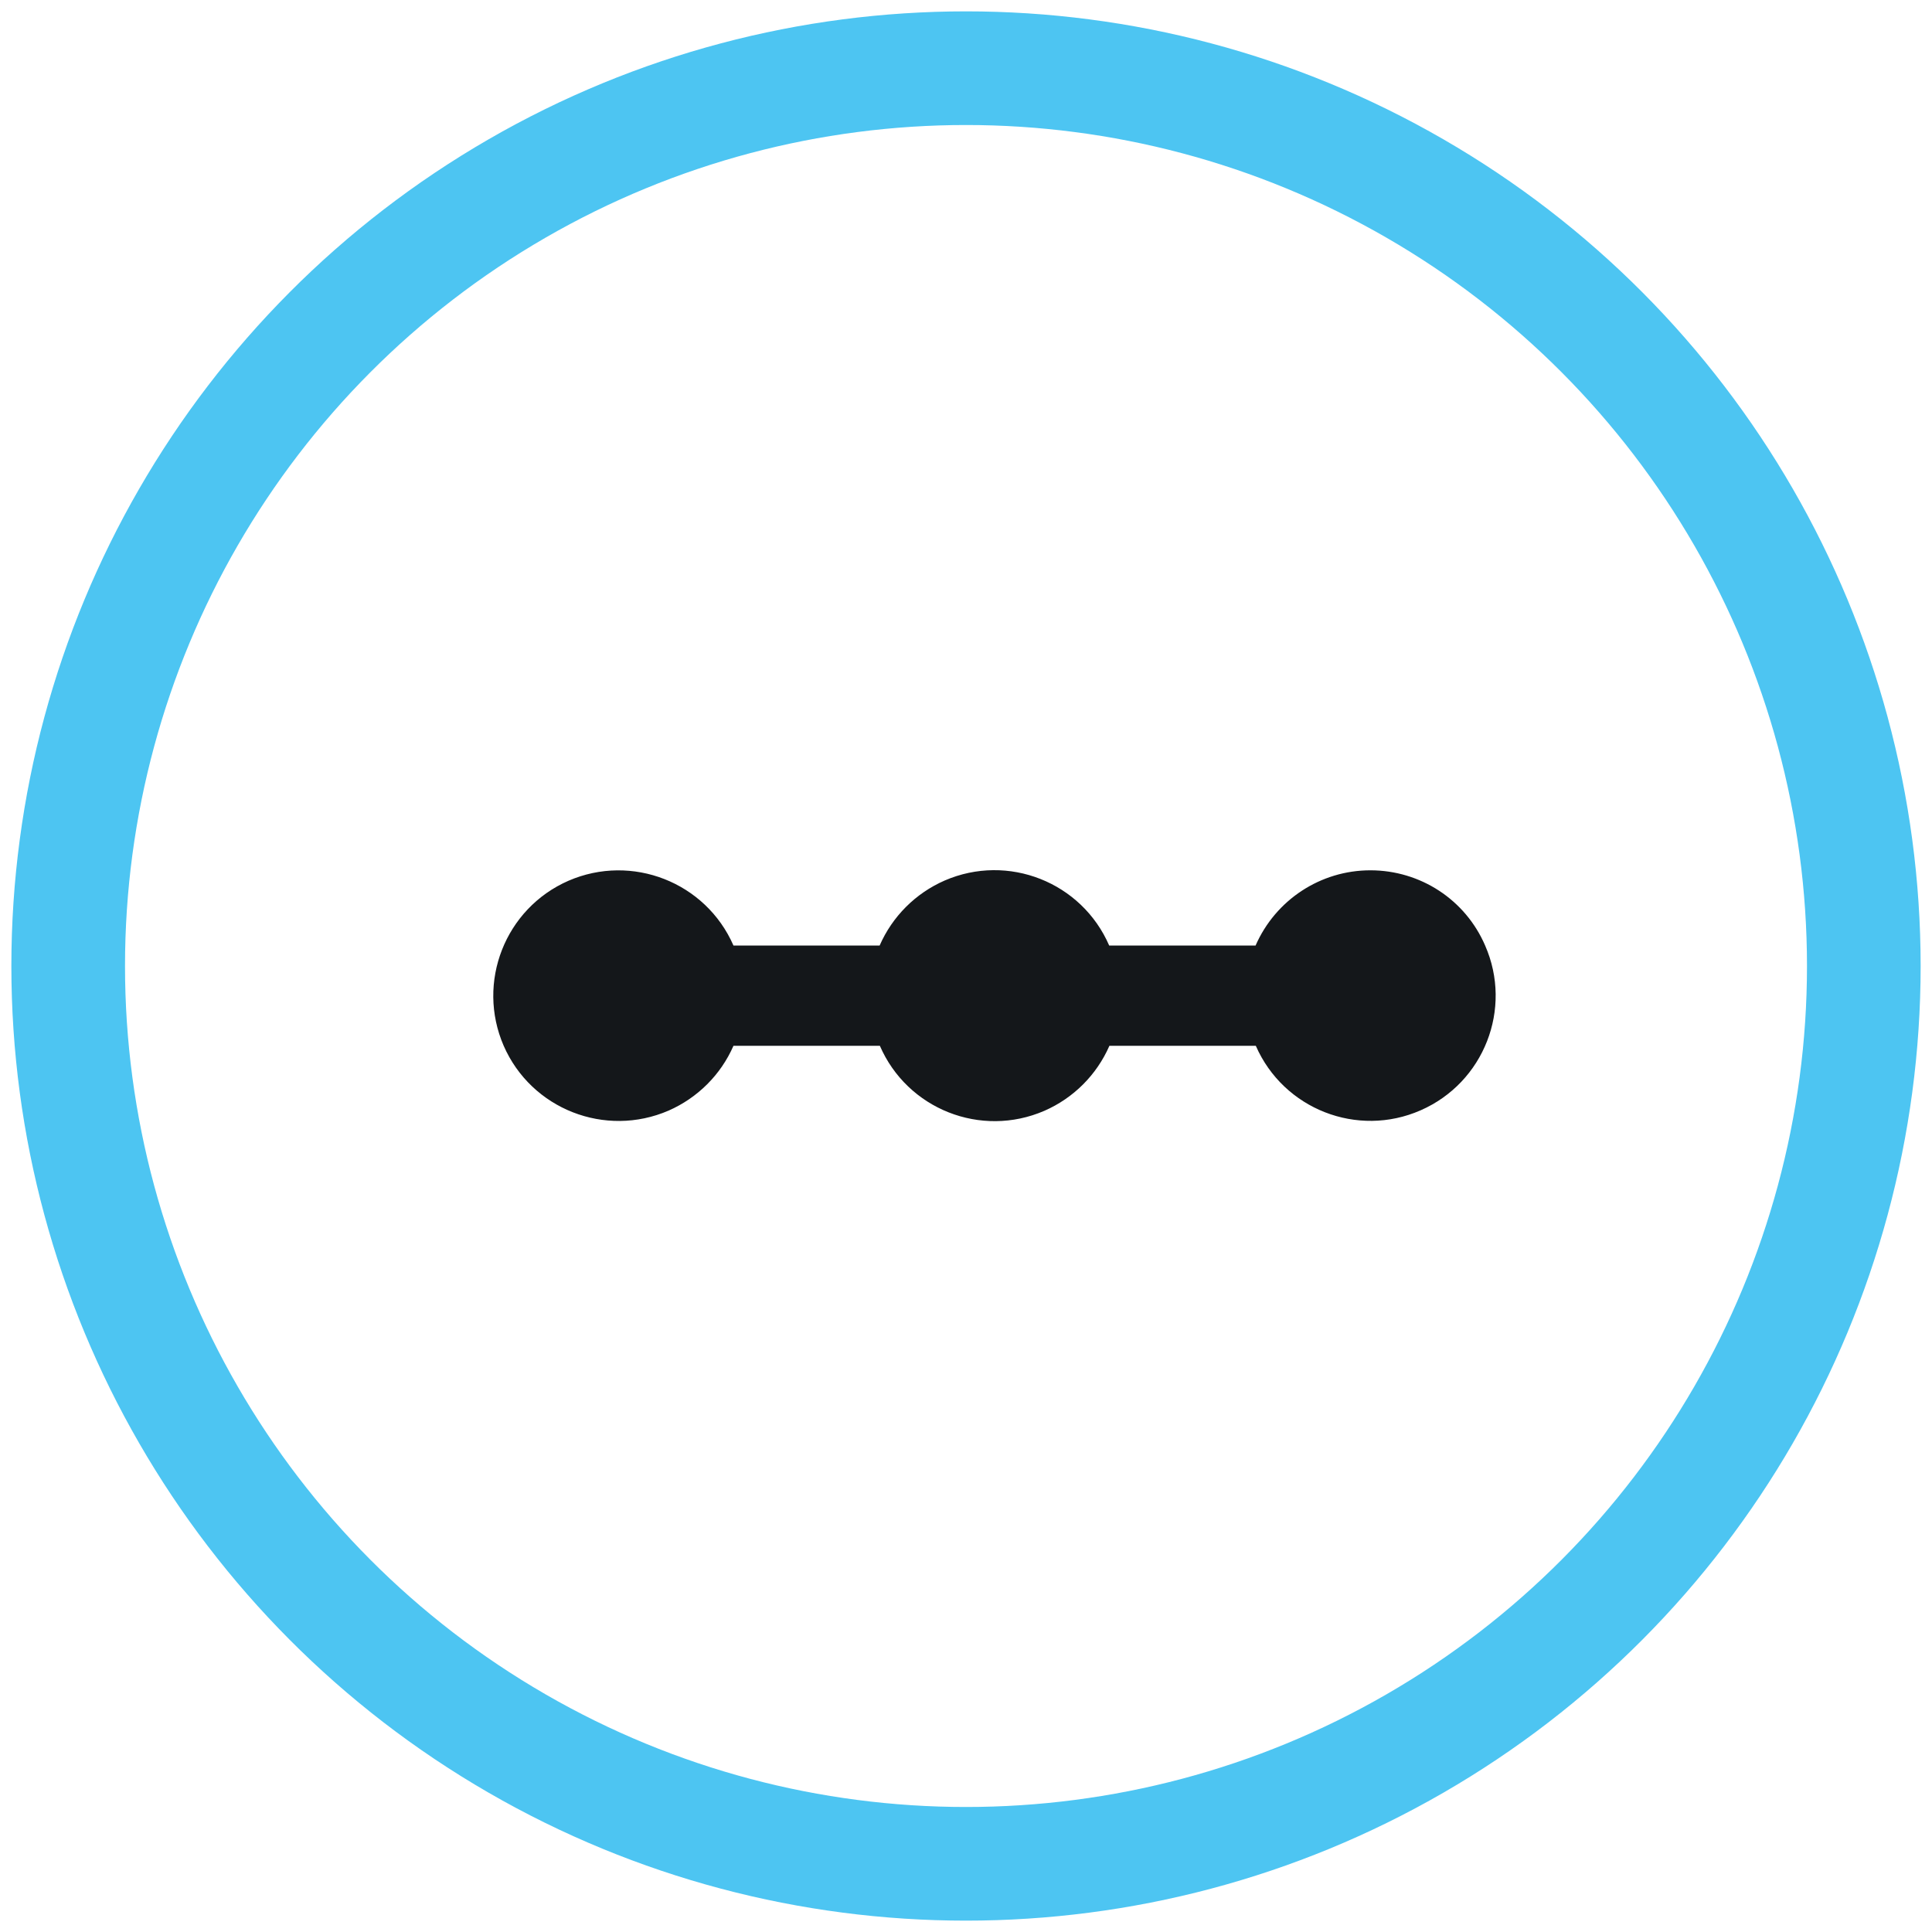
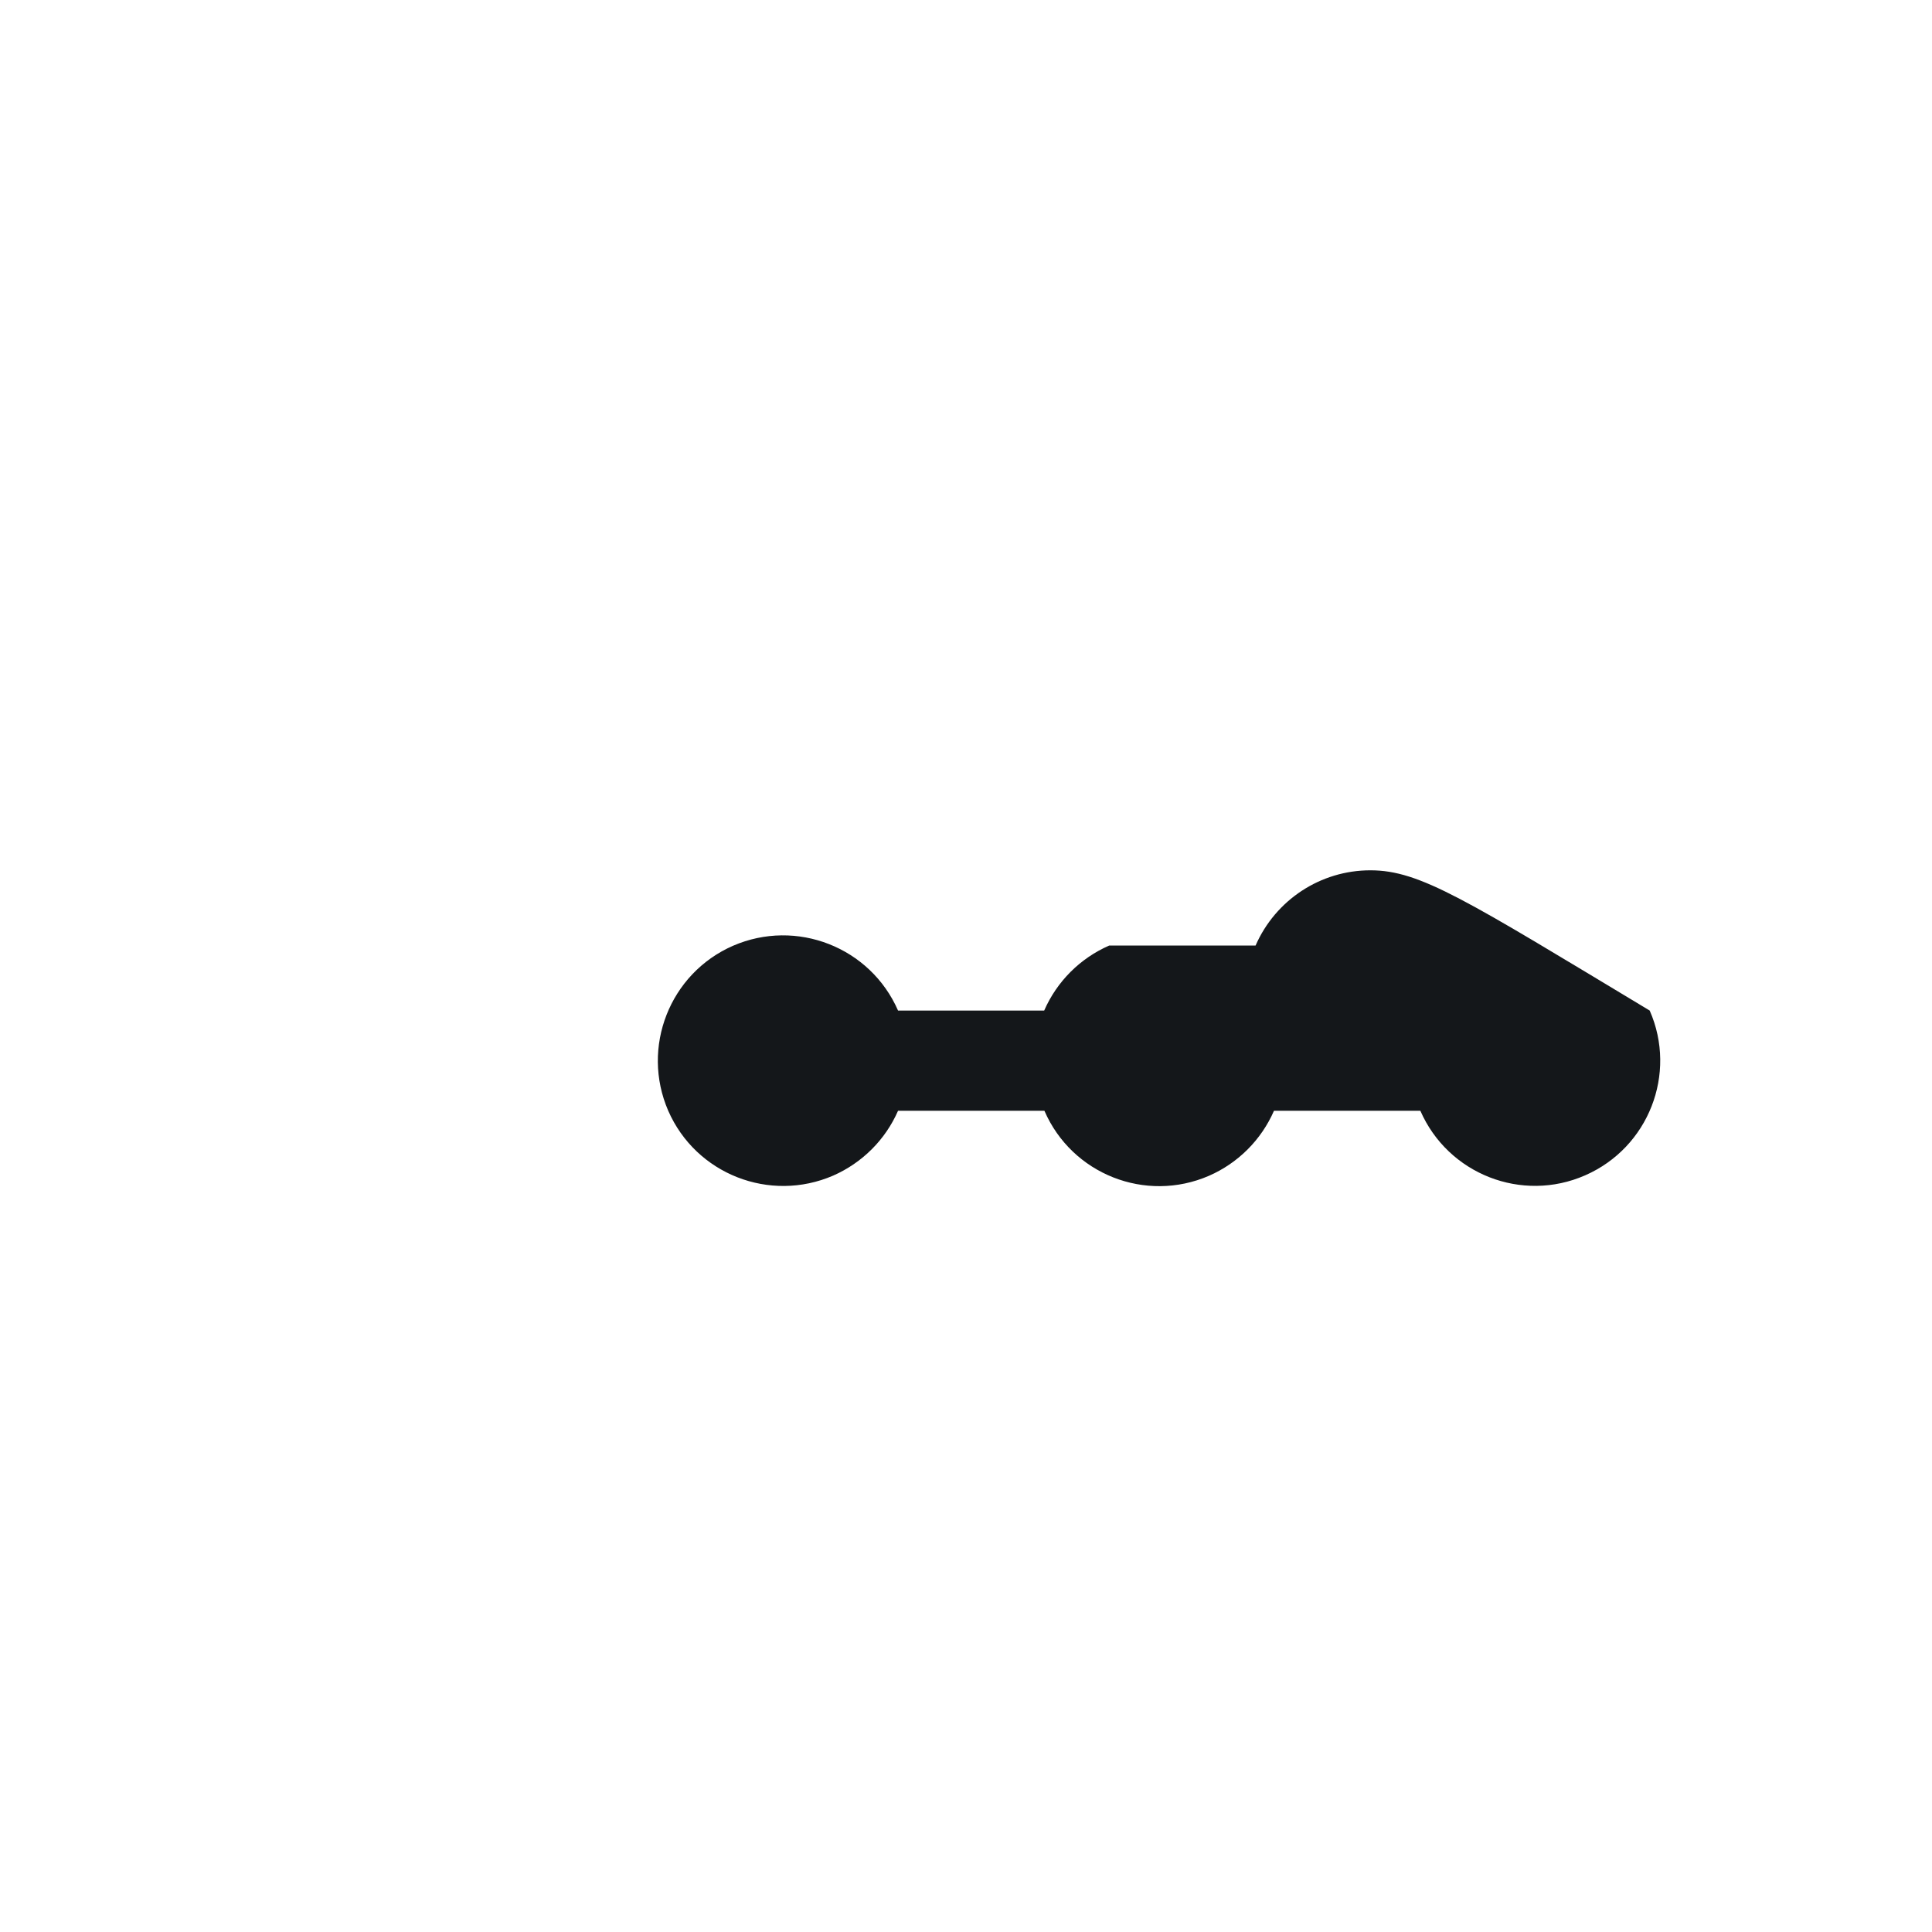
<svg xmlns="http://www.w3.org/2000/svg" version="1.1" id="Layer_1" x="0px" y="0px" viewBox="0 0 85 85" style="enable-background:new 0 0 85 85;" xml:space="preserve">
  <style type="text/css">
	.st0{fill:none;stroke:#4DC5F2;stroke-width:5;stroke-miterlimit:10;}
	.st1{fill:#14171A;}
</style>
  <g id="Group_2229" transform="translate(24.164 24.625)">
    <g id="Group_2230" transform="translate(-21.664 -22.125)">
-       <circle id="Ellipse_104" class="st0" cx="40" cy="40" r="39.5" />
-       <path id="Path_7238" class="st1" d="M57.79,35.79c-2.19,0-4.17,1.3-5.05,3.31h-6.44c-1.21-2.79-4.45-4.07-7.24-2.86    c-1.28,0.56-2.3,1.58-2.86,2.86h-6.43c-1.22-2.79-4.47-4.06-7.26-2.85c-2.79,1.22-4.06,4.47-2.85,7.26    c1.22,2.79,4.47,4.06,7.26,2.85c1.27-0.56,2.29-1.57,2.85-2.85h6.44c1.21,2.79,4.45,4.07,7.24,2.86c1.28-0.56,2.3-1.58,2.86-2.86    h6.44c1.22,2.79,4.47,4.06,7.25,2.84c2.79-1.22,4.06-4.47,2.84-7.25C61.97,37.08,59.99,35.79,57.79,35.79" />
+       <path id="Path_7238" class="st1" d="M57.79,35.79c-2.19,0-4.17,1.3-5.05,3.31h-6.44c-1.28,0.56-2.3,1.58-2.86,2.86h-6.43c-1.22-2.79-4.47-4.06-7.26-2.85c-2.79,1.22-4.06,4.47-2.85,7.26    c1.22,2.79,4.47,4.06,7.26,2.85c1.27-0.56,2.29-1.57,2.85-2.85h6.44c1.21,2.79,4.45,4.07,7.24,2.86c1.28-0.56,2.3-1.58,2.86-2.86    h6.44c1.22,2.79,4.47,4.06,7.25,2.84c2.79-1.22,4.06-4.47,2.84-7.25C61.97,37.08,59.99,35.79,57.79,35.79" />
    </g>
  </g>
</svg>